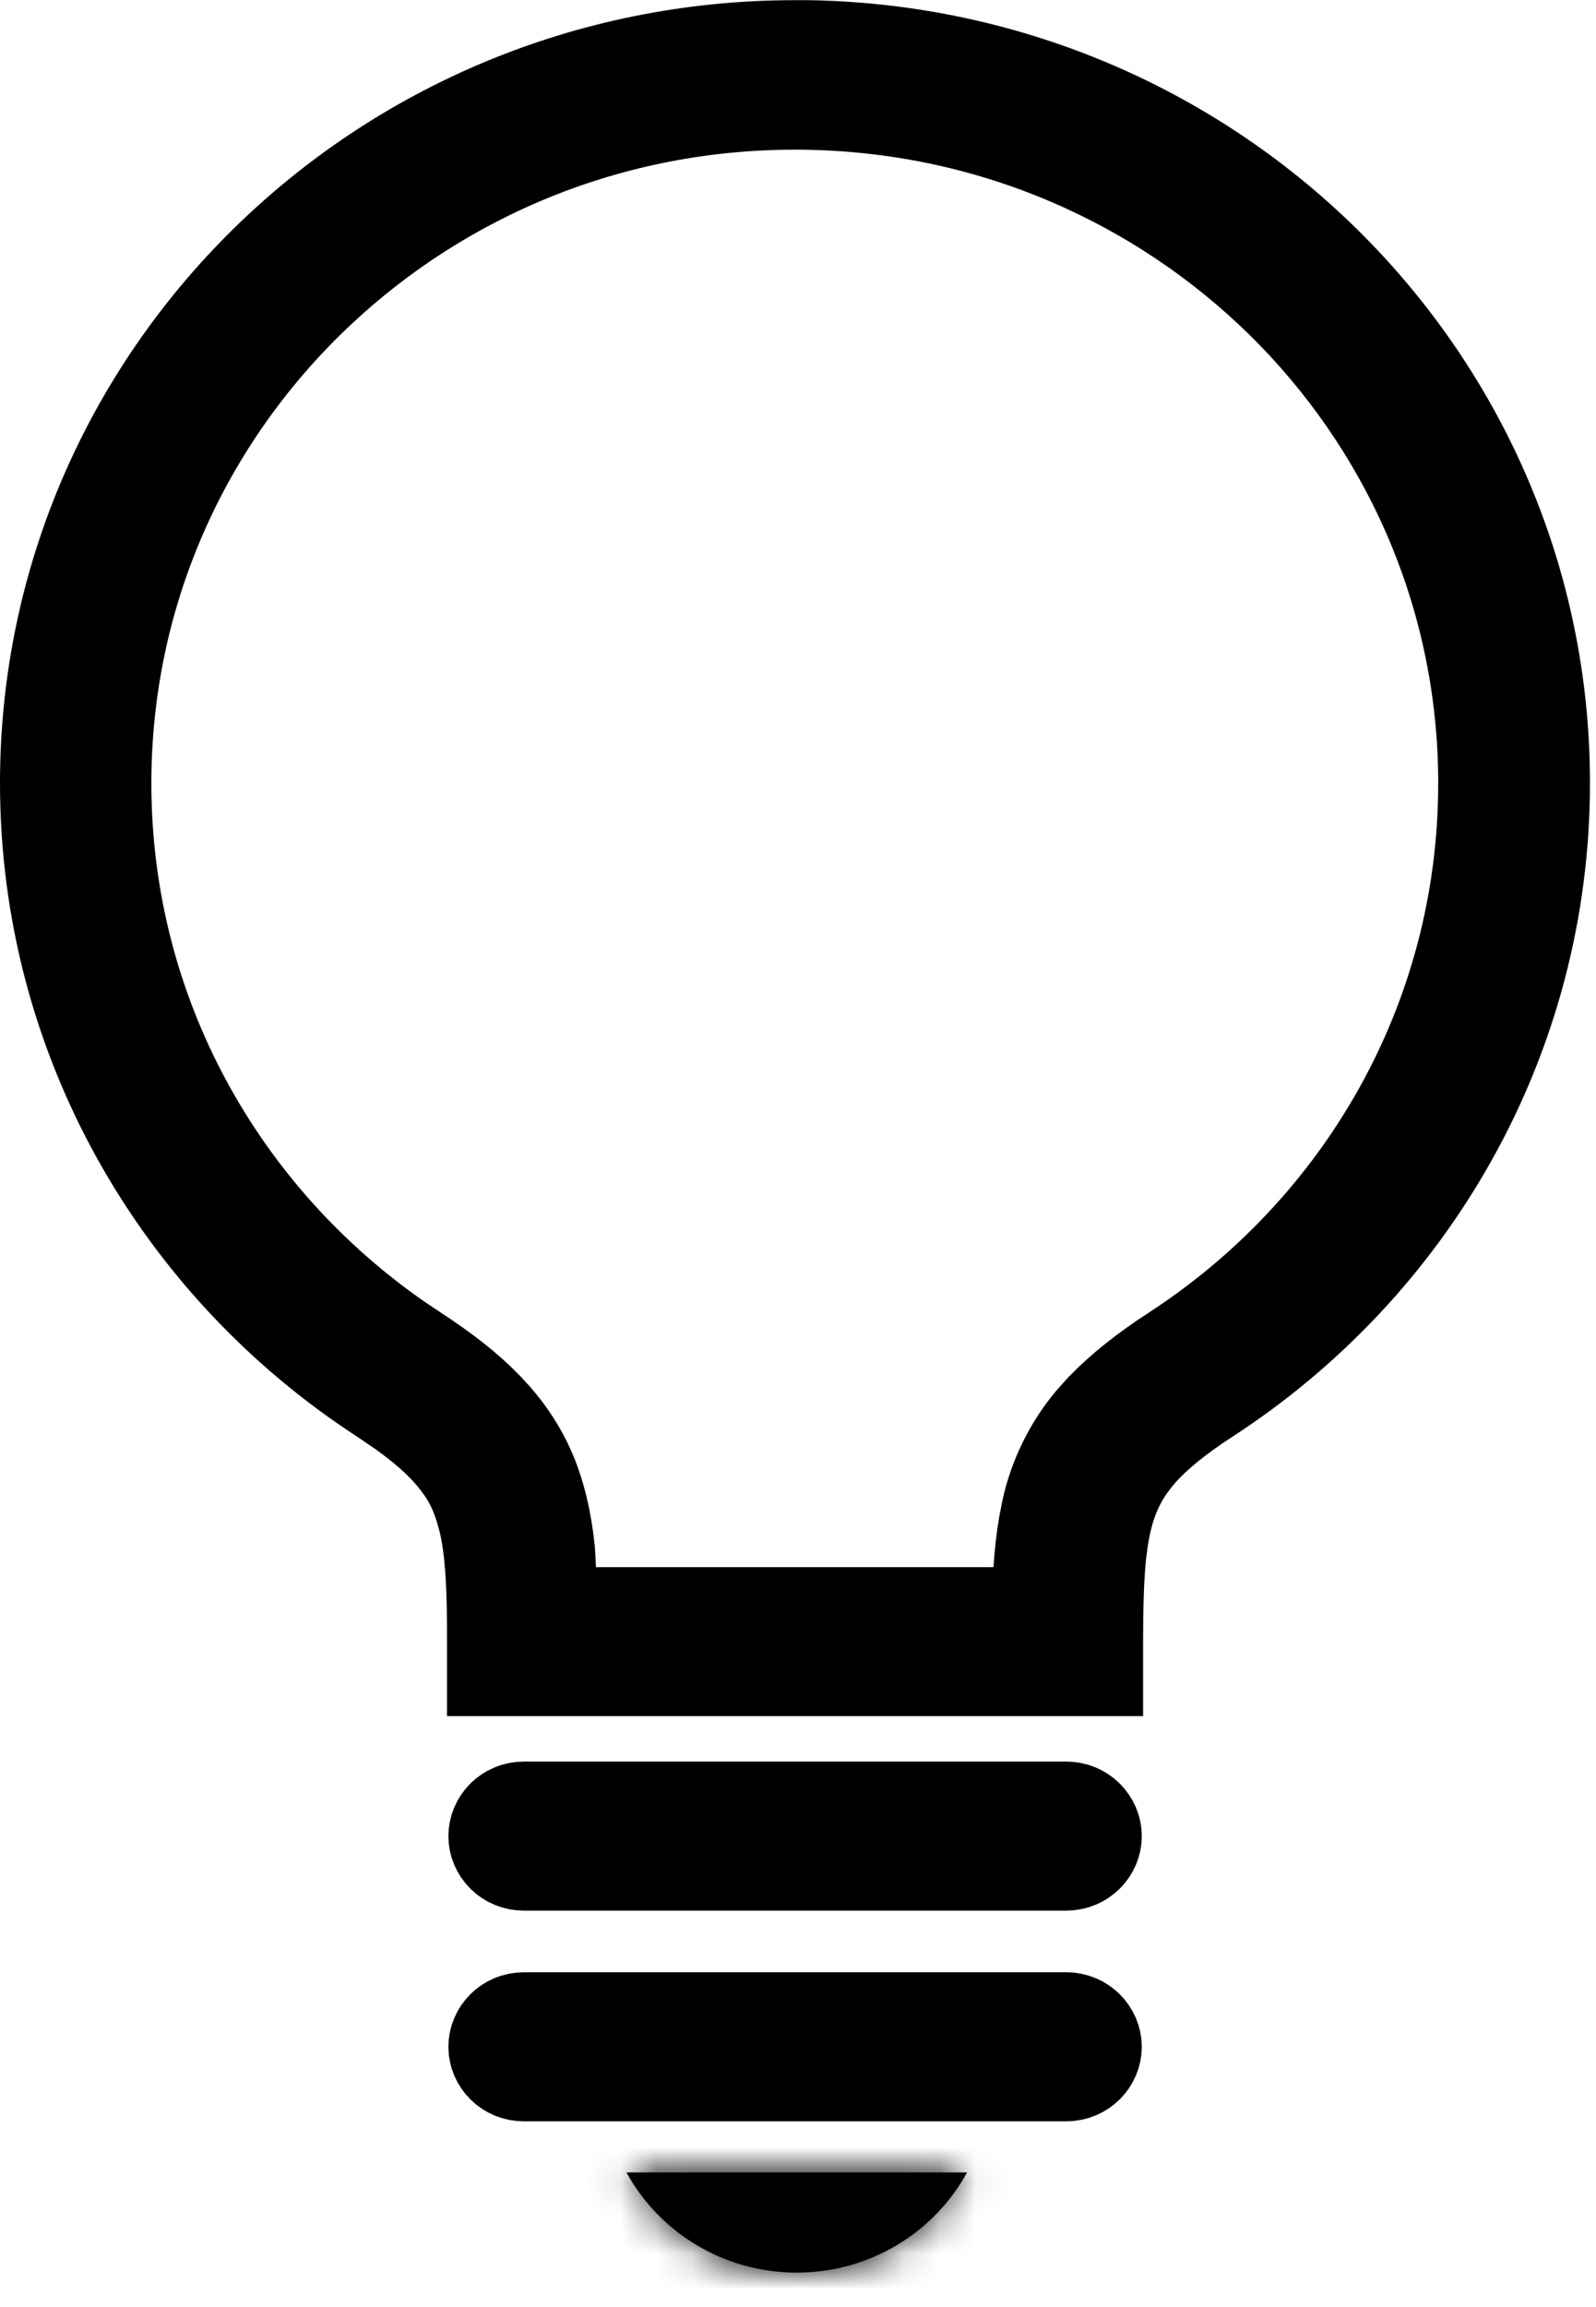
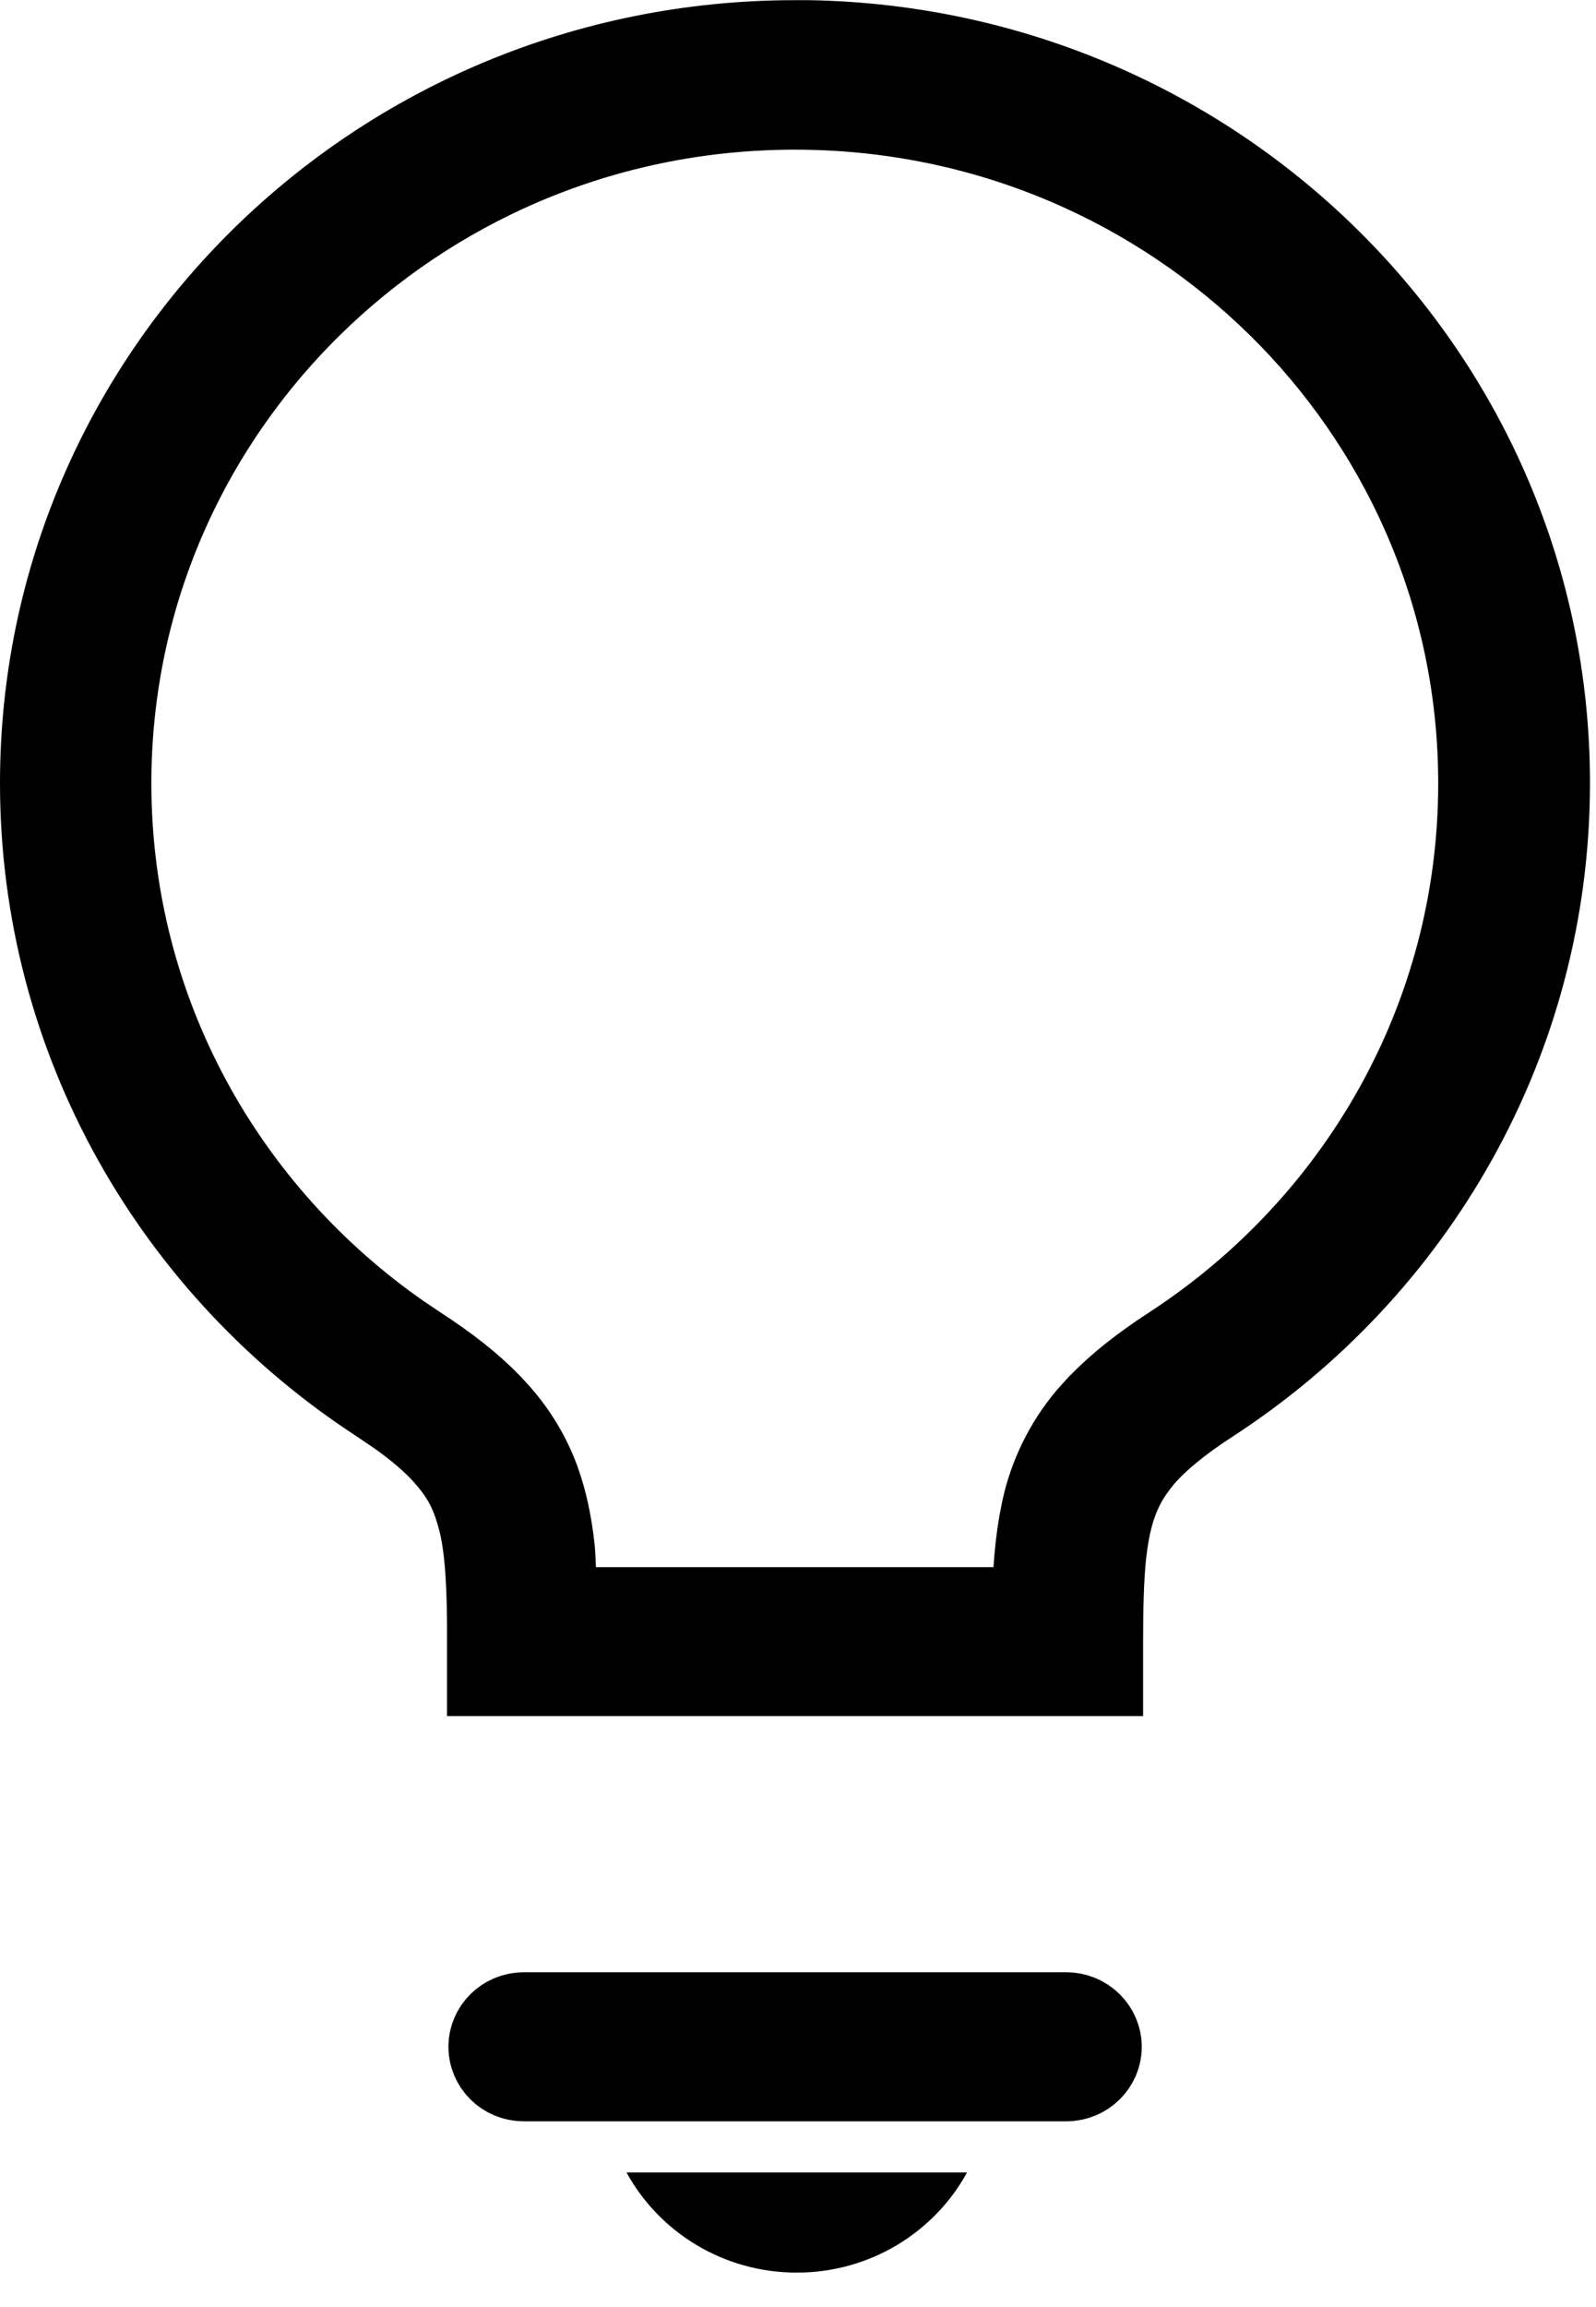
<svg xmlns="http://www.w3.org/2000/svg" width="45" height="65" viewBox="0 0 45 65" fill="none">
  <path d="M22.412 1.505H22.804C34.197 1.707 43.33 10.853 43.33 22.059C43.33 29.214 39.606 35.536 33.941 39.215C33.074 39.776 32.441 40.297 32 40.797L31.988 40.81L31.977 40.822C31.547 41.334 31.294 41.782 31.092 42.395L31.082 42.426C30.991 42.721 30.921 43.047 30.868 43.407L30.82 43.779L30.819 43.793C30.752 44.464 30.73 45.288 30.73 46.249V46.85H14.104V46.249C14.11 44.839 14.062 43.671 13.858 42.823L13.856 42.813L13.854 42.804L13.775 42.518C13.691 42.232 13.586 41.948 13.435 41.663C13.231 41.281 12.98 40.965 12.694 40.655L12.682 40.642L12.503 40.463C12.213 40.184 11.859 39.894 11.434 39.591L10.888 39.22C5.223 35.541 1.5 29.219 1.5 22.064C1.5 10.727 10.84 1.505 22.412 1.505ZM22.412 2.717C17.158 2.717 12.4 4.742 8.868 8.052L8.53 8.376L8.529 8.377C4.97 11.88 2.768 16.709 2.768 22.069C2.768 28.631 6.071 34.405 11.11 37.904L11.604 38.235C12.424 38.769 13.066 39.27 13.587 39.81L13.803 40.045L13.806 40.049C14.277 40.579 14.633 41.178 14.863 41.802L14.954 42.07L14.957 42.081C15.113 42.575 15.21 43.096 15.273 43.667V43.668C15.289 43.822 15.291 43.962 15.305 44.23L15.377 45.654H29.415L29.508 44.253C29.538 43.802 29.584 43.383 29.654 42.978L29.733 42.578L29.734 42.573C29.924 41.711 30.328 40.863 30.933 40.144L31.204 39.843L31.212 39.836C31.739 39.286 32.384 38.779 33.214 38.234L33.215 38.235C38.537 34.776 42.051 28.842 42.051 22.069C42.051 16.882 39.985 12.183 36.625 8.71L36.296 8.378L36.294 8.376L35.956 8.052C32.424 4.742 27.666 2.717 22.412 2.717Z" fill="black" stroke="black" stroke-width="3" />
-   <path d="M14.776 51.131H30.06C30.431 51.131 30.693 51.424 30.693 51.731C30.693 52.039 30.431 52.331 30.06 52.331H14.776C14.402 52.331 14.143 52.042 14.143 51.731C14.143 51.421 14.402 51.131 14.776 51.131Z" fill="black" stroke="black" stroke-width="3" />
  <path d="M14.776 57.067H30.06C30.431 57.067 30.693 57.36 30.693 57.667C30.693 57.975 30.431 58.267 30.06 58.267H14.776C14.402 58.267 14.143 57.978 14.143 57.667C14.143 57.357 14.402 57.067 14.776 57.067Z" fill="black" stroke="black" stroke-width="3" />
  <mask id="path-4-inside-1_200_424" fill="white">
-     <path d="M22.465 64.029C24.54 64.029 26.346 62.888 27.267 61.207H17.664C18.586 62.888 20.391 64.029 22.465 64.029Z" />
-   </mask>
+     </mask>
  <path d="M22.465 64.029C24.54 64.029 26.346 62.888 27.267 61.207H17.664C18.586 62.888 20.391 64.029 22.465 64.029Z" fill="black" />
  <path d="M27.267 61.207L29.898 62.649L32.332 58.207H27.267V61.207ZM17.664 61.207V58.207H12.599L15.033 62.649L17.664 61.207ZM22.465 67.029C25.661 67.029 28.462 65.269 29.898 62.649L24.636 59.765C24.229 60.508 23.419 61.029 22.465 61.029V67.029ZM27.267 58.207H17.664V64.207H27.267V58.207ZM15.033 62.649C16.469 65.269 19.27 67.029 22.465 67.029V61.029C21.512 61.029 20.702 60.508 20.295 59.765L15.033 62.649Z" fill="black" mask="url(#path-4-inside-1_200_424)" />
</svg>